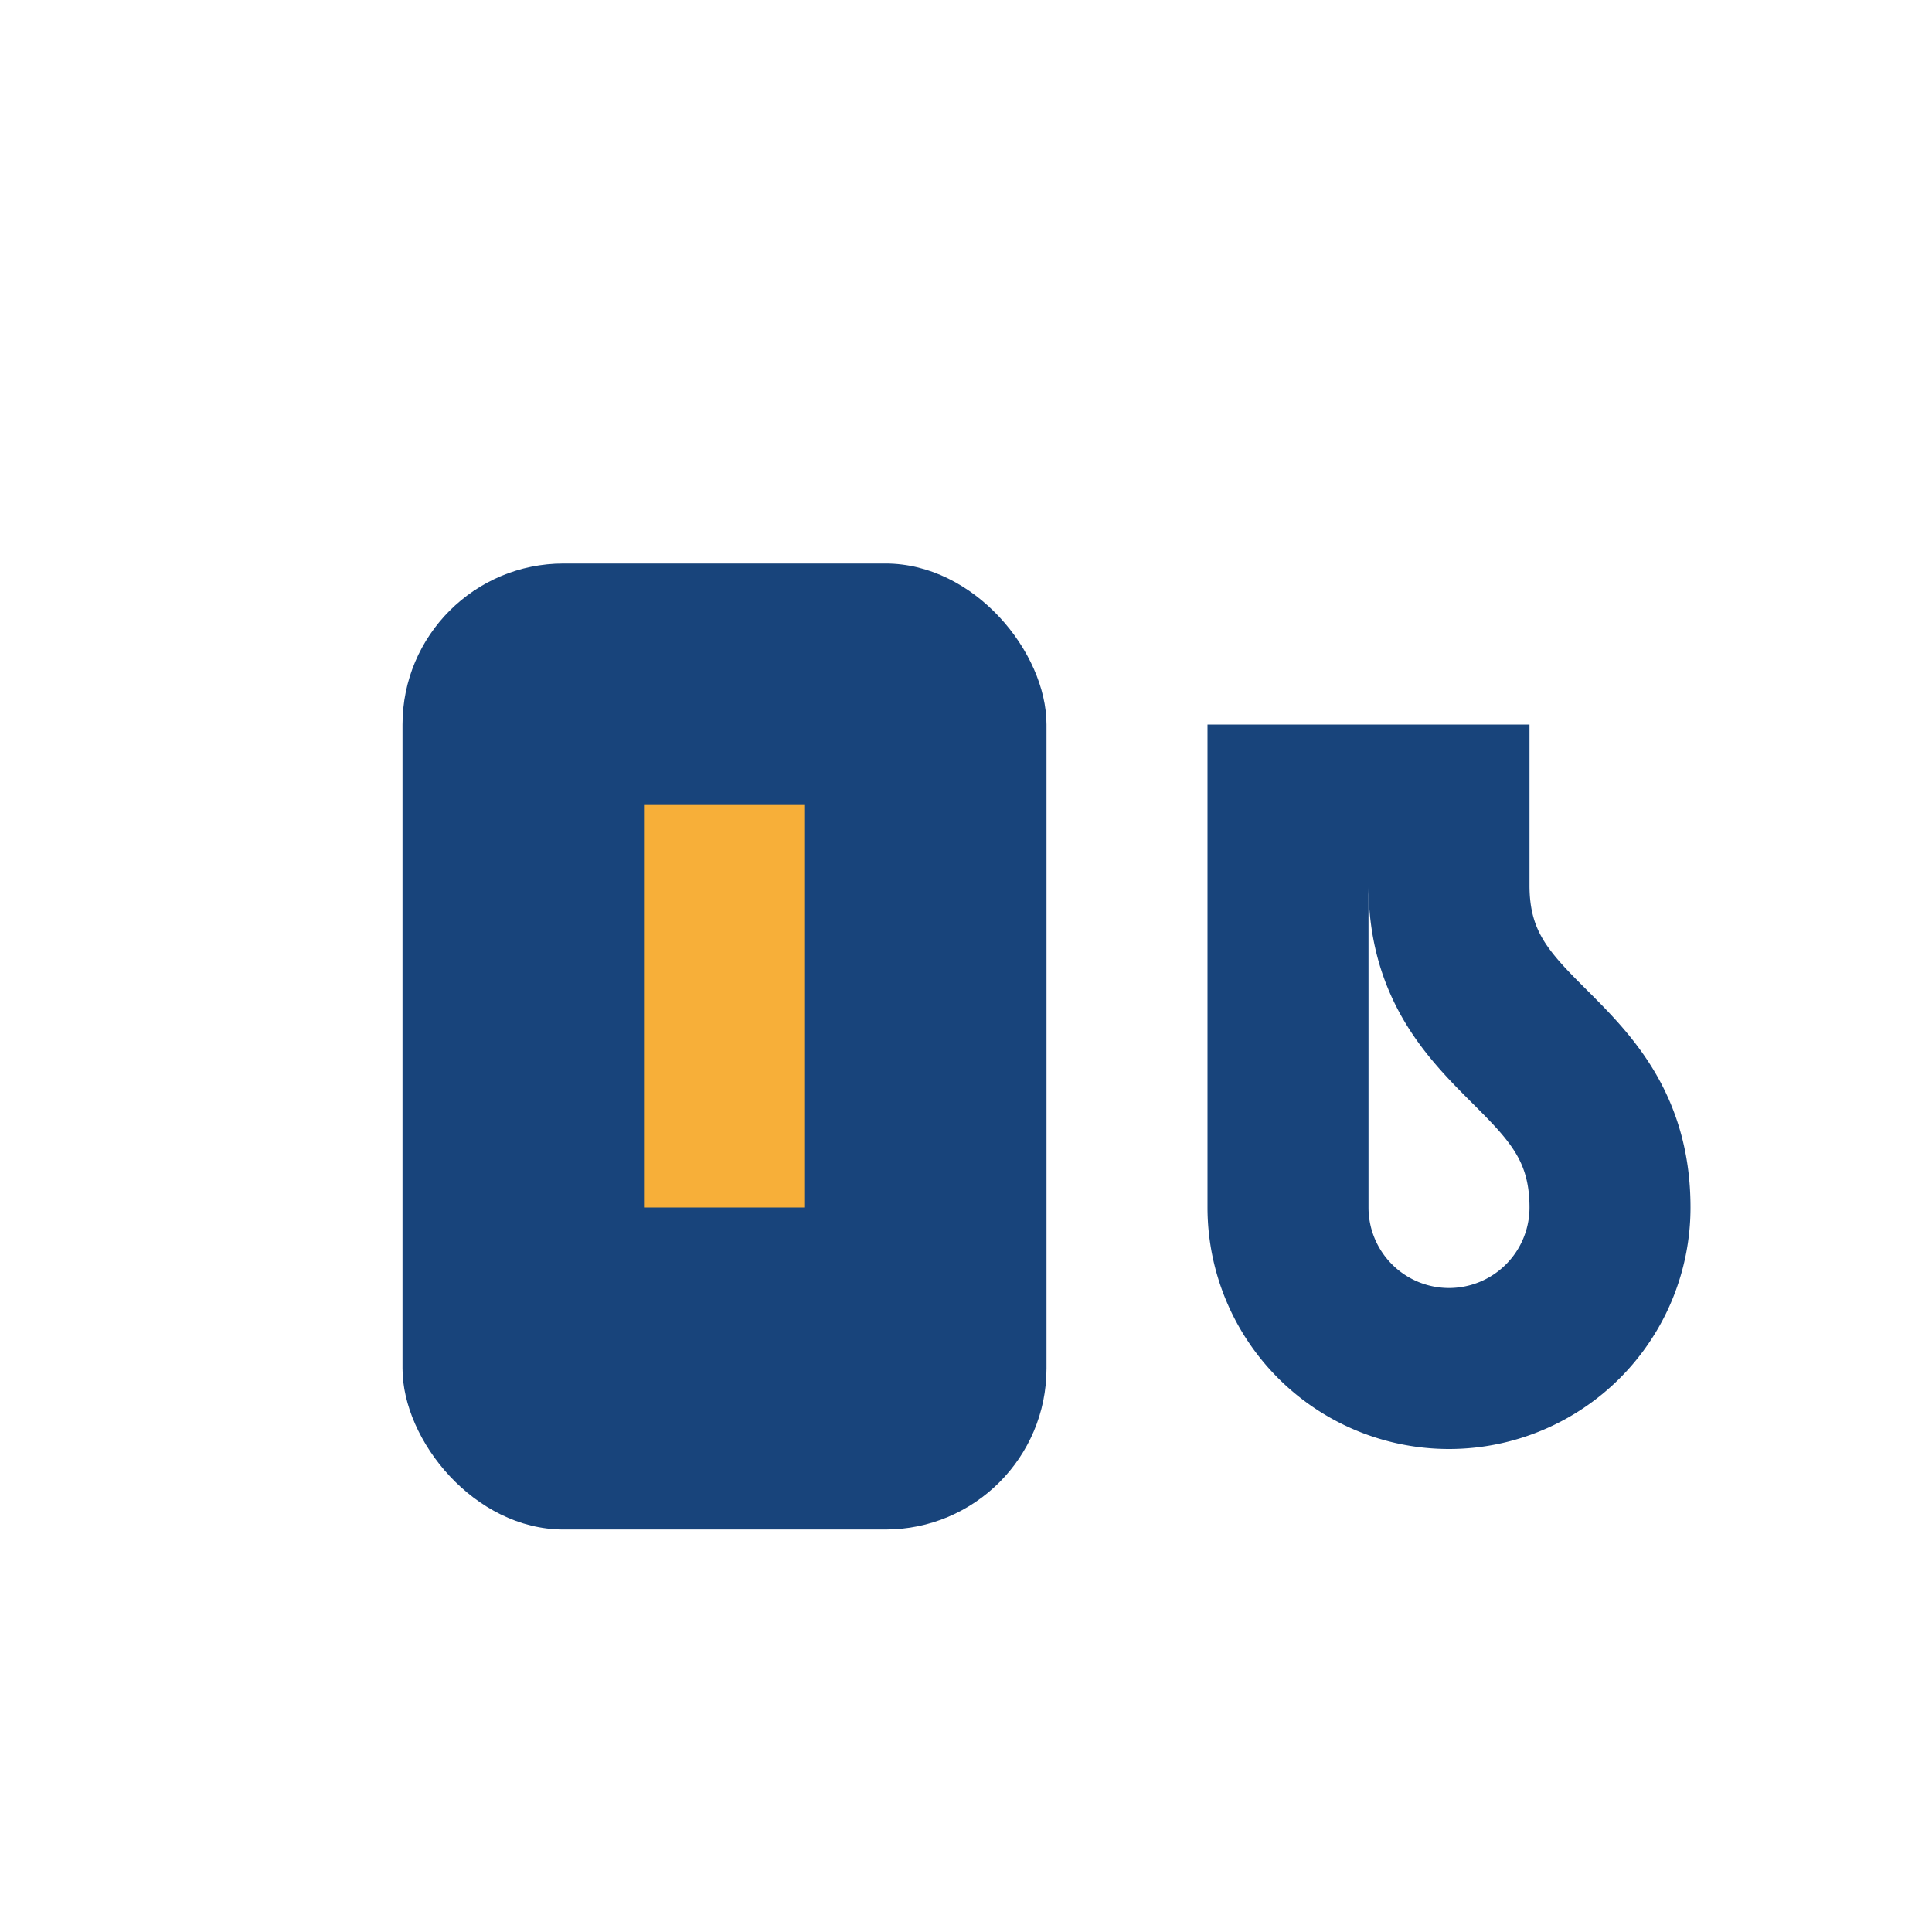
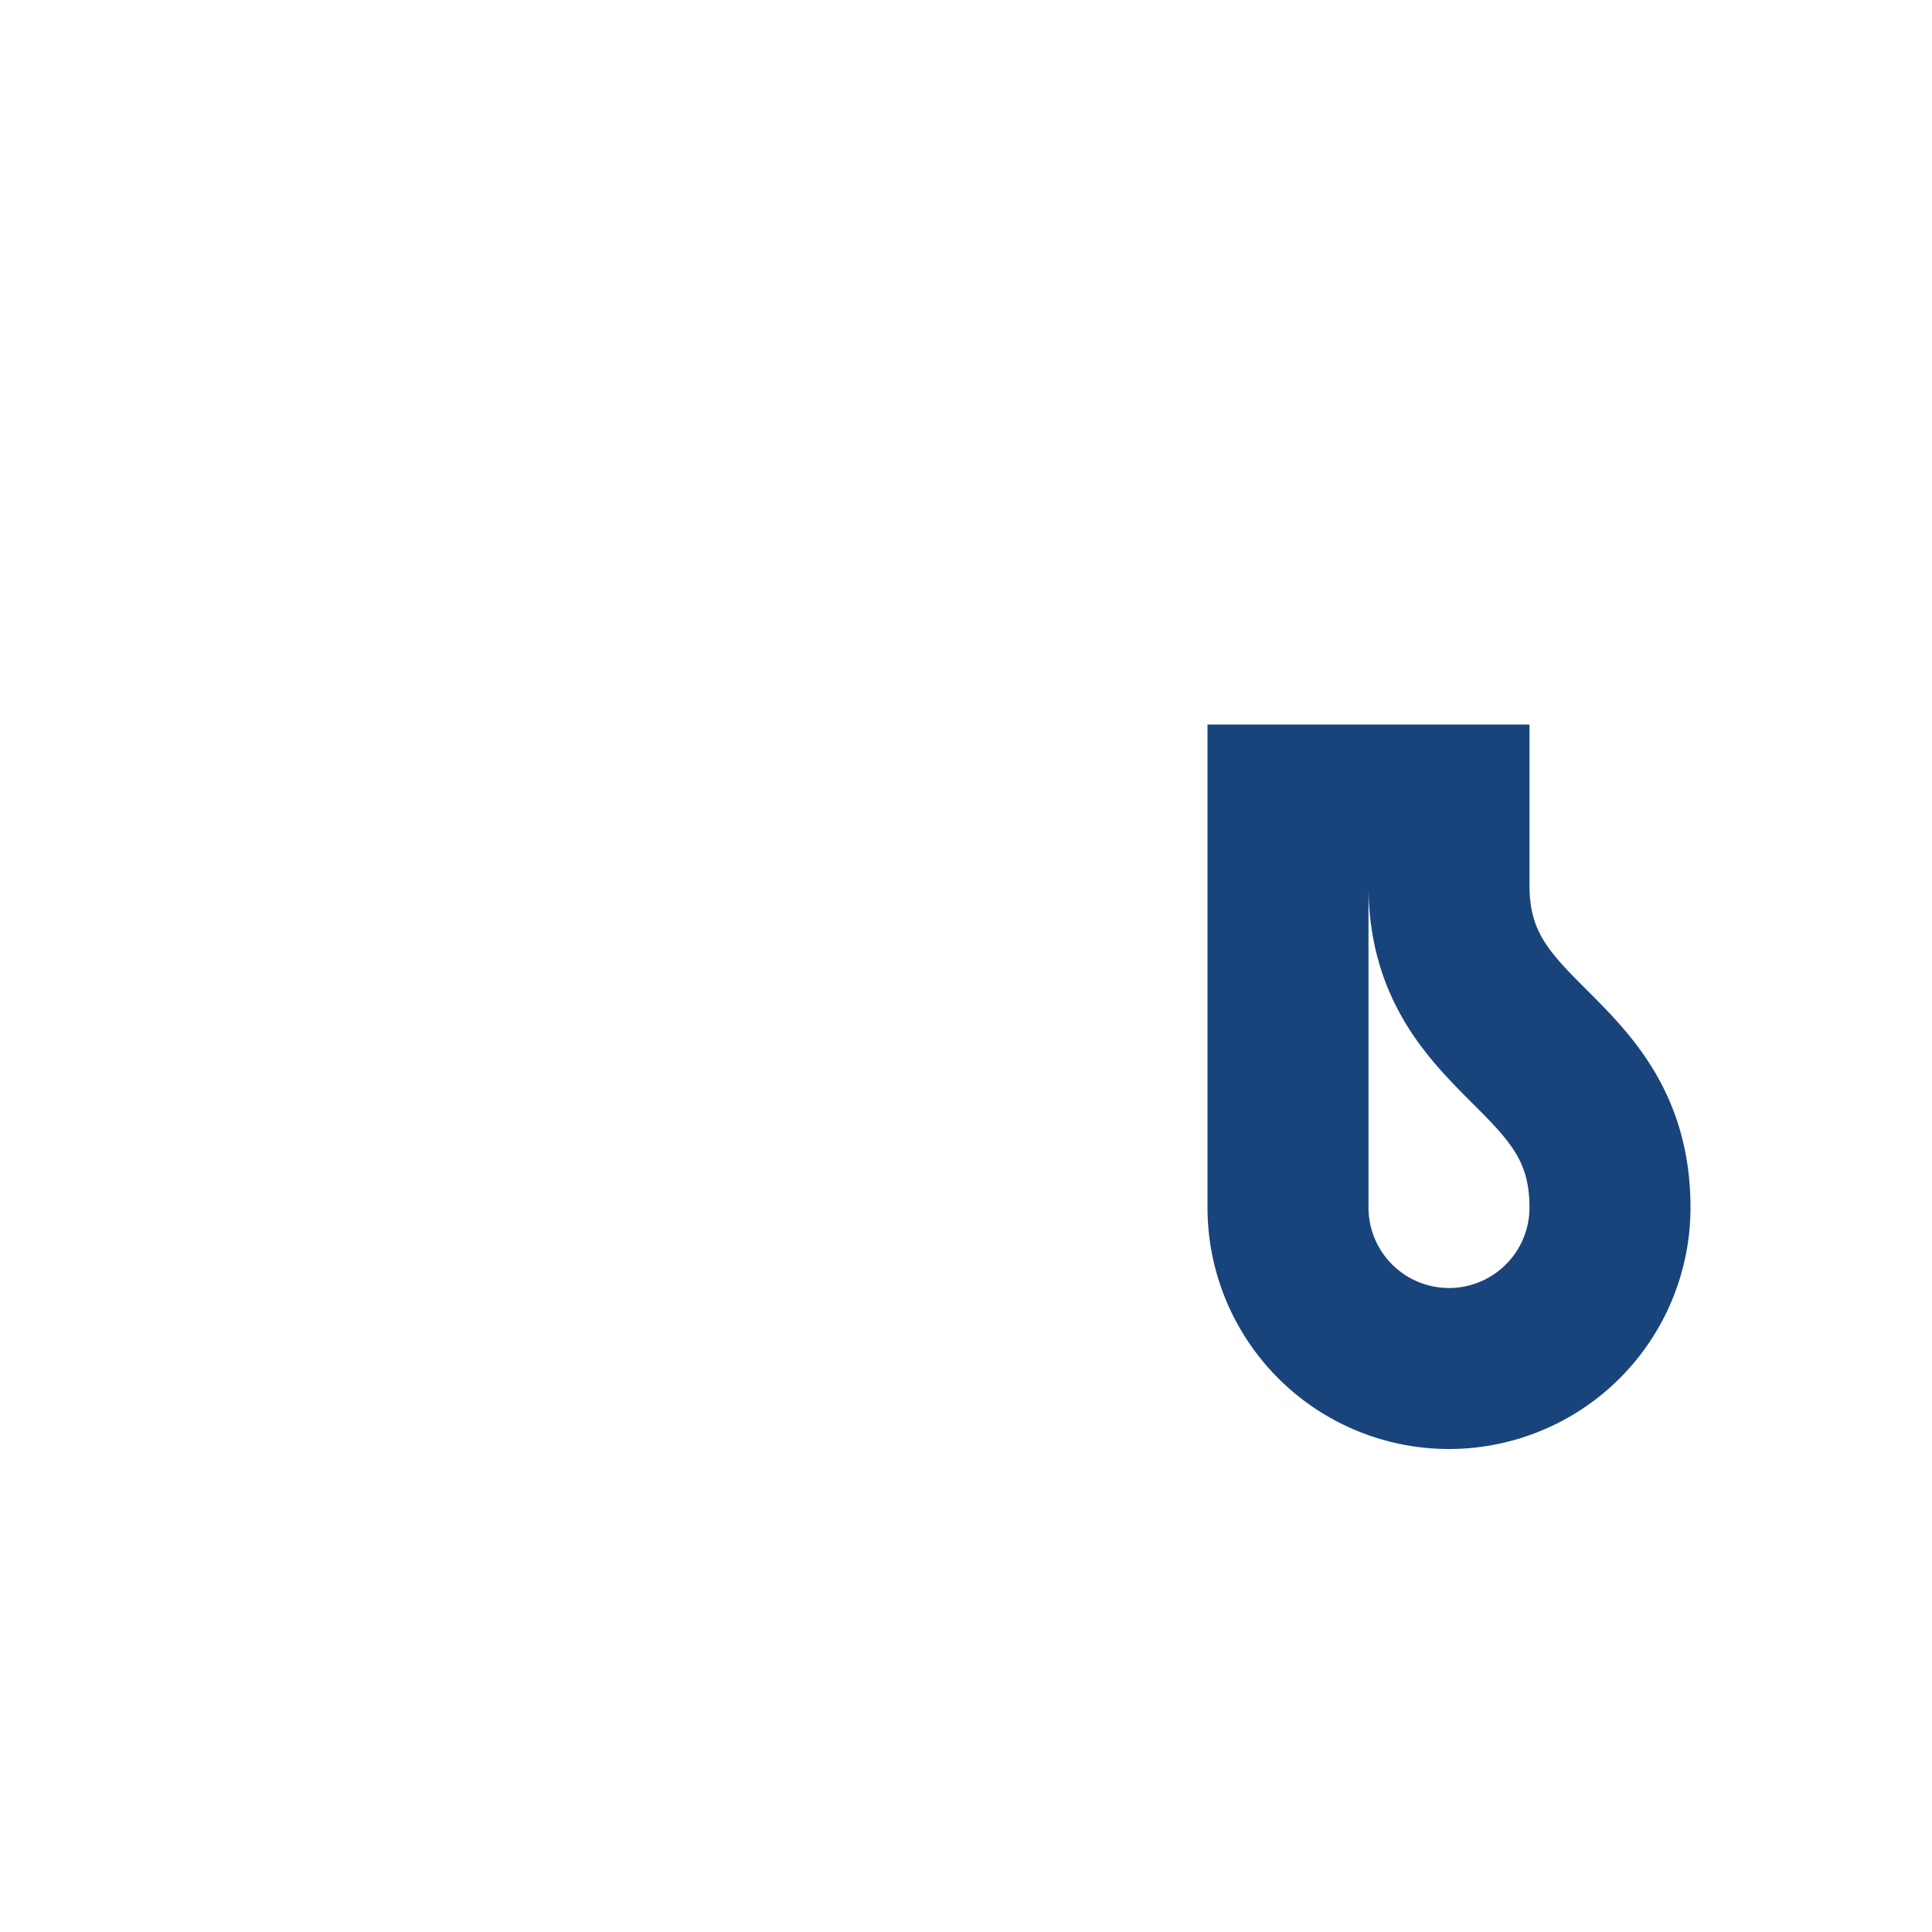
<svg xmlns="http://www.w3.org/2000/svg" width="24" height="24" viewBox="0 0 24 24">
-   <rect x="5" y="7" width="8" height="12" rx="2" fill="#18447B" />
-   <rect x="8" y="10" width="2" height="5" fill="#F7AF39" />
  <path d="M16 9v6a2 2 0 004 0c0-2-2-2-2-4V9" stroke="#18447B" stroke-width="2" fill="none" />
</svg>